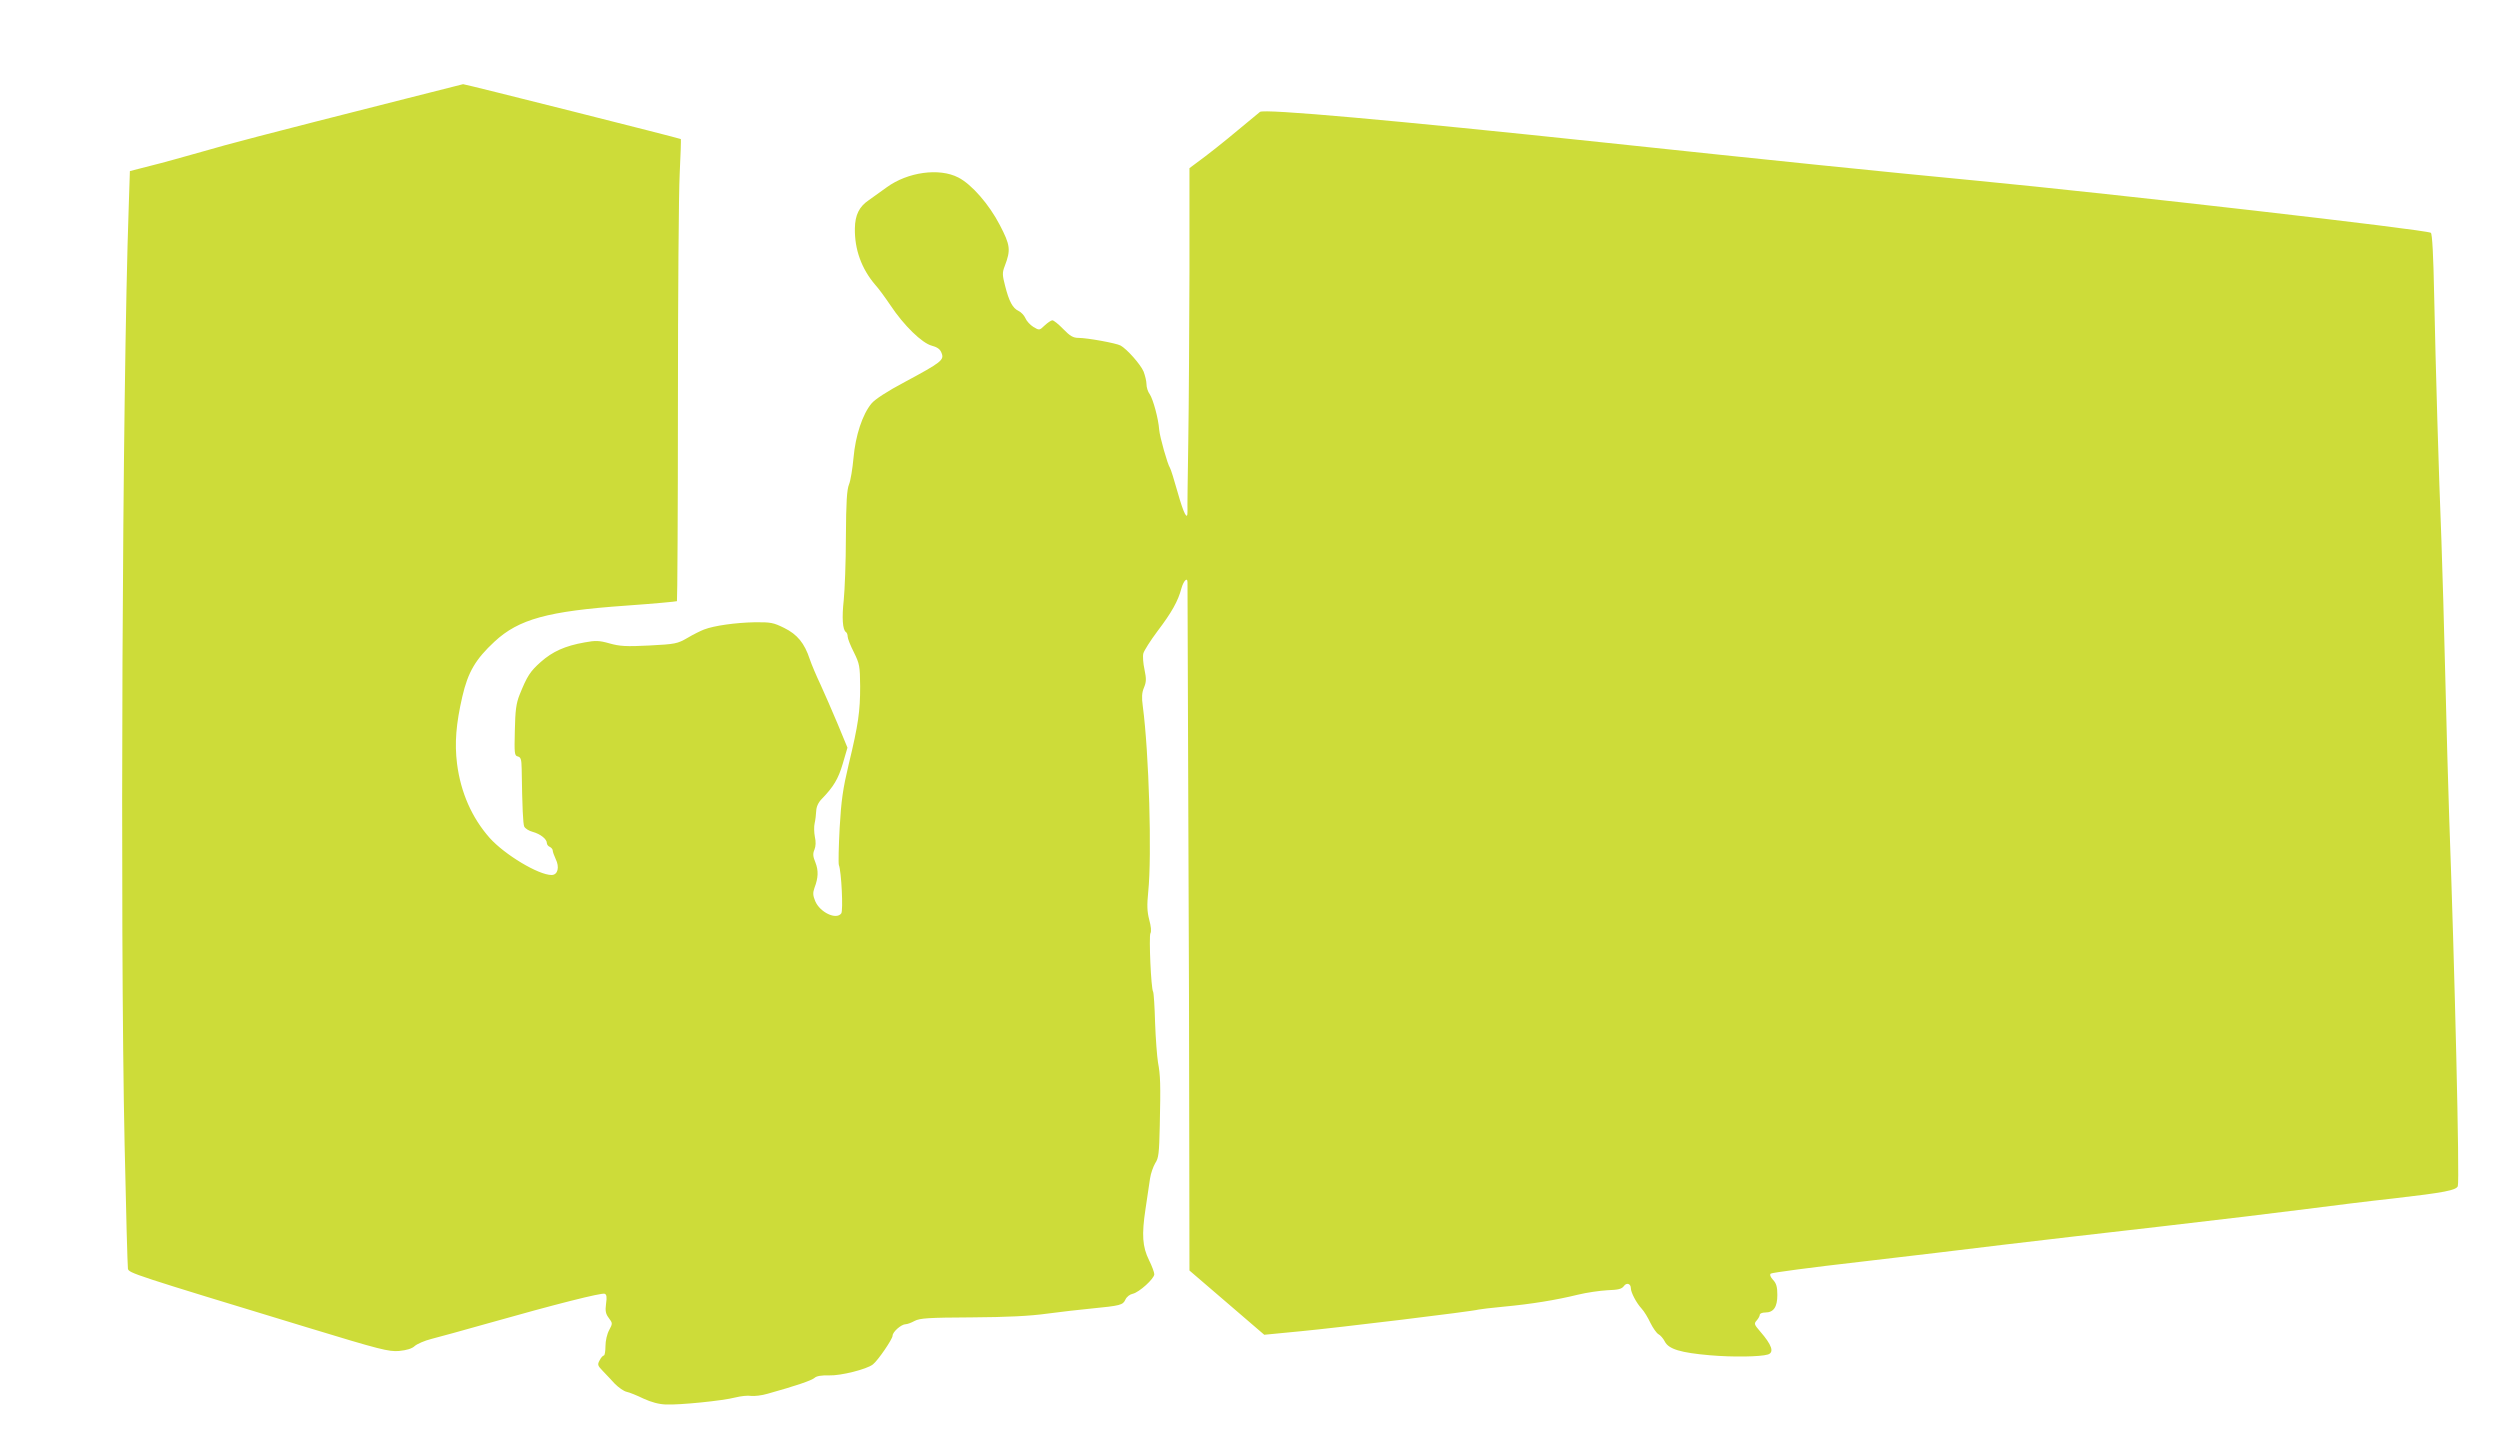
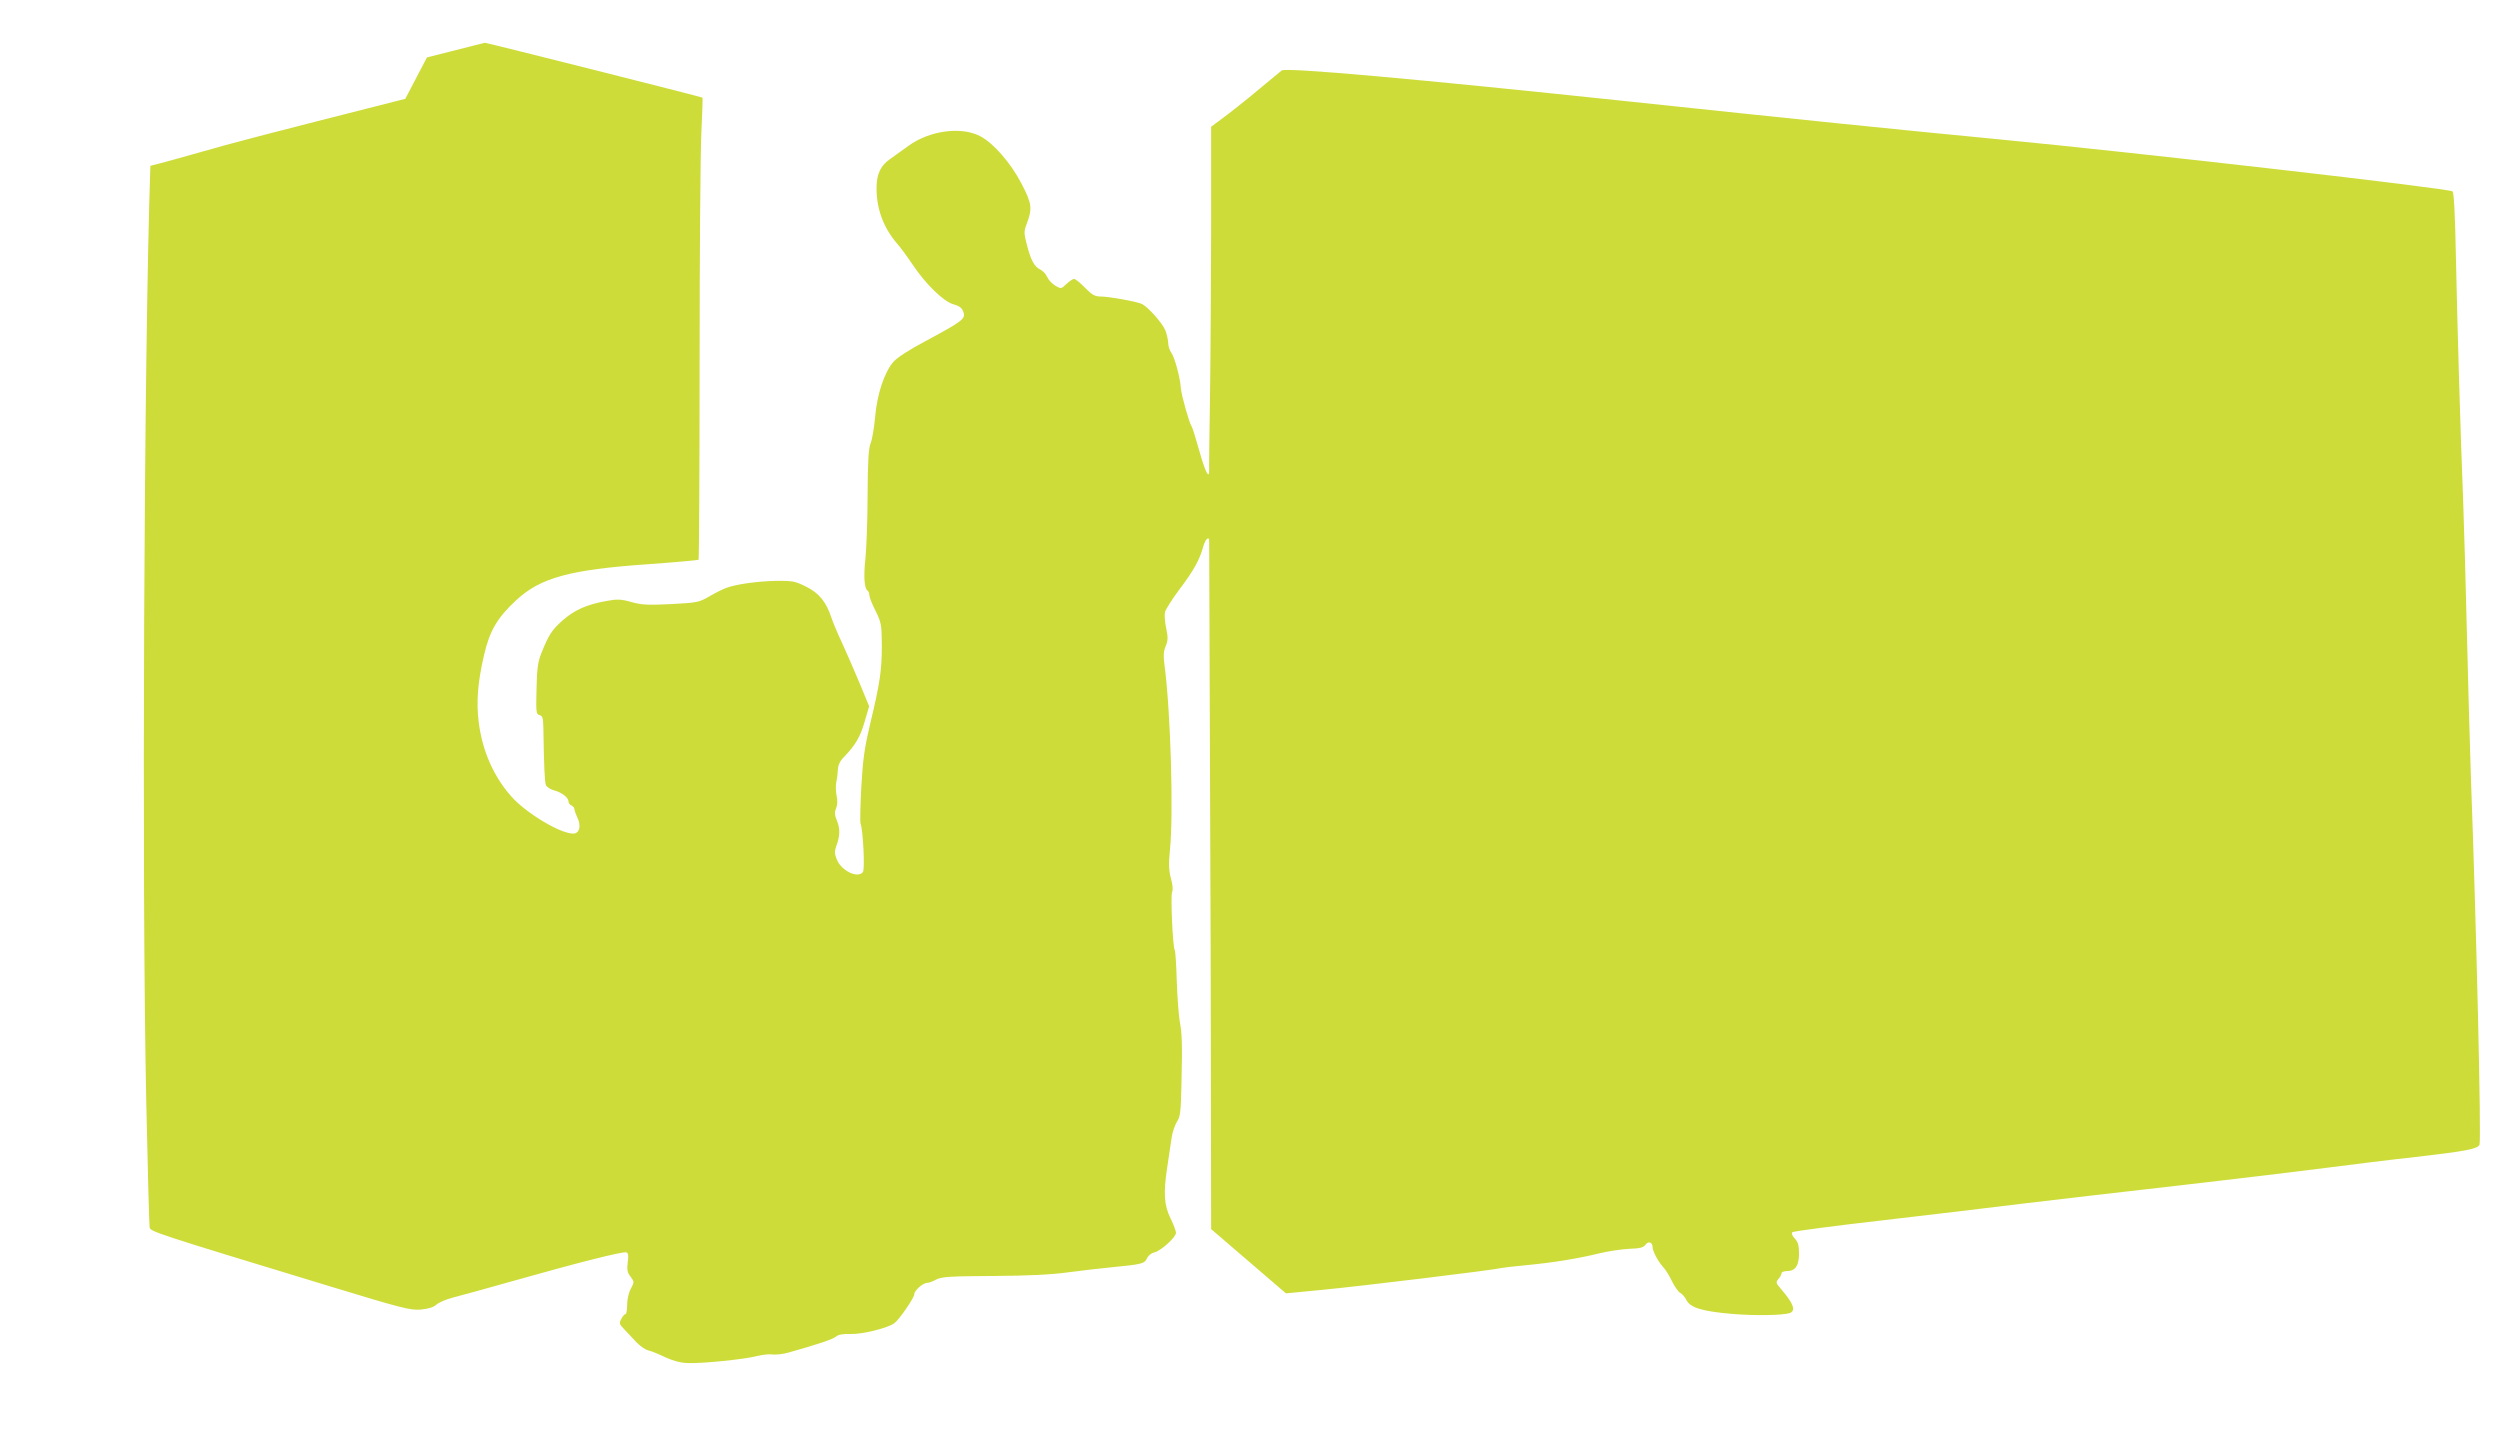
<svg xmlns="http://www.w3.org/2000/svg" version="1.0" width="1280pt" height="740pt" viewBox="0 0 1280 740" preserveAspectRatio="xMidYMid meet">
  <g transform="translate(0,740) scale(0.1,-0.1)" fill="#cddc39" stroke="none">
-     <path d="M2075 6894 c-746 -189 -900 -230 -1045 -272 -85 -24 -202 -57 -260 -71 l-105 -27 -6 -185 c-33 -939 -45 -3677 -21 -4799 7 -338 15 -624 17 -636 5 -22 22 -28 920 -301 374 -114 415 -124 468 -120 40 4 66 12 80 25 12 11 51 28 87 37 36 9 166 45 290 80 346 98 580 157 596 151 10 -4 12 -17 7 -51 -5 -37 -2 -52 14 -73 20 -27 20 -28 2 -62 -11 -20 -19 -55 -19 -82 0 -27 -4 -48 -8 -48 -5 0 -15 -11 -22 -25 -12 -22 -10 -27 16 -54 16 -17 44 -46 62 -66 19 -19 46 -38 60 -41 15 -3 54 -19 87 -35 39 -18 79 -29 115 -30 70 -3 290 19 355 36 28 7 64 11 80 8 17 -2 55 2 85 11 147 41 225 68 240 81 11 10 35 14 76 13 58 -2 191 31 223 56 26 20 101 130 101 147 0 20 45 59 67 59 8 0 28 7 46 17 27 14 71 17 292 18 179 1 299 7 385 19 69 9 170 21 225 26 153 15 164 18 177 46 7 15 23 27 38 30 32 7 110 77 110 100 0 9 -12 42 -27 72 -34 69 -38 130 -18 262 9 58 19 128 23 155 4 28 17 63 27 80 17 25 20 50 23 190 5 215 3 261 -9 325 -5 30 -12 122 -15 204 -2 82 -7 153 -10 158 -11 17 -22 282 -14 299 6 10 3 37 -6 70 -11 43 -12 73 -5 144 19 183 4 710 -28 950 -6 44 -5 68 6 94 12 29 13 44 3 92 -7 32 -10 69 -6 84 4 14 36 65 72 113 73 96 106 155 123 220 11 39 31 59 31 30 0 -7 2 -517 4 -1133 3 -616 5 -1406 5 -1755 l1 -635 191 -164 192 -165 186 18 c190 18 883 102 911 111 8 2 67 9 130 15 140 13 268 34 378 61 45 11 114 21 152 23 55 2 73 6 84 21 14 20 36 13 36 -11 0 -21 28 -75 55 -104 13 -14 33 -47 45 -73 13 -26 31 -52 41 -58 10 -5 25 -22 33 -38 20 -39 82 -57 231 -70 116 -10 258 -8 297 4 33 11 20 49 -40 118 -31 36 -32 40 -18 56 9 10 16 23 16 29 0 7 13 12 28 12 43 0 62 28 62 90 0 41 -5 59 -22 77 -13 14 -18 27 -12 32 5 5 209 32 454 60 245 29 573 67 730 87 157 19 521 61 810 94 289 33 626 74 750 90 124 16 324 41 445 54 261 30 321 42 329 63 10 24 -16 1119 -44 1883 -5 146 -14 470 -20 720 -6 250 -15 568 -20 705 -14 347 -29 871 -37 1248 -4 210 -10 320 -17 325 -21 16 -1619 199 -2326 267 -512 49 -1019 101 -1905 195 -1088 115 -1744 174 -1764 157 -134 -112 -210 -174 -278 -226 l-83 -62 0 -532 c-1 -293 -3 -683 -6 -867 -3 -184 -5 -345 -4 -357 1 -53 -19 -15 -50 95 -18 64 -36 122 -40 127 -12 17 -52 158 -55 195 -4 57 -31 155 -48 181 -10 13 -17 36 -17 52 0 15 -7 44 -15 65 -16 37 -85 115 -118 133 -22 12 -170 39 -215 39 -27 0 -43 9 -78 45 -24 25 -49 45 -56 45 -6 0 -24 -12 -39 -26 -27 -26 -28 -26 -58 -8 -16 10 -35 30 -41 45 -6 14 -22 31 -35 37 -30 14 -49 49 -69 129 -14 54 -15 67 -2 100 32 84 29 107 -25 211 -55 106 -144 208 -212 243 -98 51 -260 28 -367 -50 -30 -22 -72 -52 -92 -66 -49 -33 -70 -76 -71 -144 -2 -108 34 -207 104 -289 16 -17 51 -65 78 -105 69 -104 162 -194 212 -207 29 -8 43 -18 50 -38 14 -35 -1 -47 -187 -147 -91 -48 -155 -90 -172 -111 -46 -55 -82 -164 -92 -278 -5 -55 -15 -117 -23 -136 -11 -27 -15 -90 -16 -268 0 -128 -6 -274 -11 -324 -10 -90 -6 -153 11 -164 5 -3 9 -13 9 -23 0 -10 14 -46 32 -81 29 -59 31 -70 32 -174 0 -128 -9 -194 -59 -401 -29 -122 -38 -182 -46 -324 -5 -96 -7 -181 -4 -190 13 -31 23 -236 12 -248 -26 -34 -109 6 -133 63 -12 29 -13 42 -4 68 20 52 21 89 5 130 -13 31 -14 45 -5 66 7 17 8 41 2 66 -4 21 -5 53 -1 69 4 17 7 45 8 63 1 22 11 44 29 62 60 62 84 102 107 180 l24 82 -50 121 c-28 67 -68 158 -88 202 -21 44 -46 103 -55 130 -27 82 -64 127 -131 160 -55 27 -68 30 -152 29 -96 -2 -206 -17 -258 -37 -16 -6 -55 -25 -85 -43 -52 -30 -62 -32 -196 -39 -119 -6 -151 -4 -204 11 -53 15 -71 15 -126 5 -102 -18 -165 -47 -225 -100 -55 -49 -70 -72 -109 -169 -17 -43 -22 -79 -24 -182 -3 -118 -2 -129 15 -133 16 -4 19 -15 20 -64 3 -203 7 -280 13 -295 5 -10 24 -22 43 -27 40 -11 73 -37 73 -58 0 -7 7 -16 15 -19 8 -4 15 -12 15 -19 0 -6 7 -26 15 -43 21 -42 11 -82 -21 -82 -67 0 -240 104 -317 190 -91 103 -148 232 -167 380 -13 106 -5 204 27 343 29 126 68 192 165 282 124 115 273 156 671 184 142 10 260 21 263 23 2 3 5 457 5 1009 0 552 4 1083 9 1179 5 96 7 176 6 178 -5 4 -1107 282 -1115 281 -3 -1 -136 -34 -296 -75z" />
+     <path d="M2075 6894 c-746 -189 -900 -230 -1045 -272 -85 -24 -202 -57 -260 -71 c-33 -939 -45 -3677 -21 -4799 7 -338 15 -624 17 -636 5 -22 22 -28 920 -301 374 -114 415 -124 468 -120 40 4 66 12 80 25 12 11 51 28 87 37 36 9 166 45 290 80 346 98 580 157 596 151 10 -4 12 -17 7 -51 -5 -37 -2 -52 14 -73 20 -27 20 -28 2 -62 -11 -20 -19 -55 -19 -82 0 -27 -4 -48 -8 -48 -5 0 -15 -11 -22 -25 -12 -22 -10 -27 16 -54 16 -17 44 -46 62 -66 19 -19 46 -38 60 -41 15 -3 54 -19 87 -35 39 -18 79 -29 115 -30 70 -3 290 19 355 36 28 7 64 11 80 8 17 -2 55 2 85 11 147 41 225 68 240 81 11 10 35 14 76 13 58 -2 191 31 223 56 26 20 101 130 101 147 0 20 45 59 67 59 8 0 28 7 46 17 27 14 71 17 292 18 179 1 299 7 385 19 69 9 170 21 225 26 153 15 164 18 177 46 7 15 23 27 38 30 32 7 110 77 110 100 0 9 -12 42 -27 72 -34 69 -38 130 -18 262 9 58 19 128 23 155 4 28 17 63 27 80 17 25 20 50 23 190 5 215 3 261 -9 325 -5 30 -12 122 -15 204 -2 82 -7 153 -10 158 -11 17 -22 282 -14 299 6 10 3 37 -6 70 -11 43 -12 73 -5 144 19 183 4 710 -28 950 -6 44 -5 68 6 94 12 29 13 44 3 92 -7 32 -10 69 -6 84 4 14 36 65 72 113 73 96 106 155 123 220 11 39 31 59 31 30 0 -7 2 -517 4 -1133 3 -616 5 -1406 5 -1755 l1 -635 191 -164 192 -165 186 18 c190 18 883 102 911 111 8 2 67 9 130 15 140 13 268 34 378 61 45 11 114 21 152 23 55 2 73 6 84 21 14 20 36 13 36 -11 0 -21 28 -75 55 -104 13 -14 33 -47 45 -73 13 -26 31 -52 41 -58 10 -5 25 -22 33 -38 20 -39 82 -57 231 -70 116 -10 258 -8 297 4 33 11 20 49 -40 118 -31 36 -32 40 -18 56 9 10 16 23 16 29 0 7 13 12 28 12 43 0 62 28 62 90 0 41 -5 59 -22 77 -13 14 -18 27 -12 32 5 5 209 32 454 60 245 29 573 67 730 87 157 19 521 61 810 94 289 33 626 74 750 90 124 16 324 41 445 54 261 30 321 42 329 63 10 24 -16 1119 -44 1883 -5 146 -14 470 -20 720 -6 250 -15 568 -20 705 -14 347 -29 871 -37 1248 -4 210 -10 320 -17 325 -21 16 -1619 199 -2326 267 -512 49 -1019 101 -1905 195 -1088 115 -1744 174 -1764 157 -134 -112 -210 -174 -278 -226 l-83 -62 0 -532 c-1 -293 -3 -683 -6 -867 -3 -184 -5 -345 -4 -357 1 -53 -19 -15 -50 95 -18 64 -36 122 -40 127 -12 17 -52 158 -55 195 -4 57 -31 155 -48 181 -10 13 -17 36 -17 52 0 15 -7 44 -15 65 -16 37 -85 115 -118 133 -22 12 -170 39 -215 39 -27 0 -43 9 -78 45 -24 25 -49 45 -56 45 -6 0 -24 -12 -39 -26 -27 -26 -28 -26 -58 -8 -16 10 -35 30 -41 45 -6 14 -22 31 -35 37 -30 14 -49 49 -69 129 -14 54 -15 67 -2 100 32 84 29 107 -25 211 -55 106 -144 208 -212 243 -98 51 -260 28 -367 -50 -30 -22 -72 -52 -92 -66 -49 -33 -70 -76 -71 -144 -2 -108 34 -207 104 -289 16 -17 51 -65 78 -105 69 -104 162 -194 212 -207 29 -8 43 -18 50 -38 14 -35 -1 -47 -187 -147 -91 -48 -155 -90 -172 -111 -46 -55 -82 -164 -92 -278 -5 -55 -15 -117 -23 -136 -11 -27 -15 -90 -16 -268 0 -128 -6 -274 -11 -324 -10 -90 -6 -153 11 -164 5 -3 9 -13 9 -23 0 -10 14 -46 32 -81 29 -59 31 -70 32 -174 0 -128 -9 -194 -59 -401 -29 -122 -38 -182 -46 -324 -5 -96 -7 -181 -4 -190 13 -31 23 -236 12 -248 -26 -34 -109 6 -133 63 -12 29 -13 42 -4 68 20 52 21 89 5 130 -13 31 -14 45 -5 66 7 17 8 41 2 66 -4 21 -5 53 -1 69 4 17 7 45 8 63 1 22 11 44 29 62 60 62 84 102 107 180 l24 82 -50 121 c-28 67 -68 158 -88 202 -21 44 -46 103 -55 130 -27 82 -64 127 -131 160 -55 27 -68 30 -152 29 -96 -2 -206 -17 -258 -37 -16 -6 -55 -25 -85 -43 -52 -30 -62 -32 -196 -39 -119 -6 -151 -4 -204 11 -53 15 -71 15 -126 5 -102 -18 -165 -47 -225 -100 -55 -49 -70 -72 -109 -169 -17 -43 -22 -79 -24 -182 -3 -118 -2 -129 15 -133 16 -4 19 -15 20 -64 3 -203 7 -280 13 -295 5 -10 24 -22 43 -27 40 -11 73 -37 73 -58 0 -7 7 -16 15 -19 8 -4 15 -12 15 -19 0 -6 7 -26 15 -43 21 -42 11 -82 -21 -82 -67 0 -240 104 -317 190 -91 103 -148 232 -167 380 -13 106 -5 204 27 343 29 126 68 192 165 282 124 115 273 156 671 184 142 10 260 21 263 23 2 3 5 457 5 1009 0 552 4 1083 9 1179 5 96 7 176 6 178 -5 4 -1107 282 -1115 281 -3 -1 -136 -34 -296 -75z" />
  </g>
</svg>